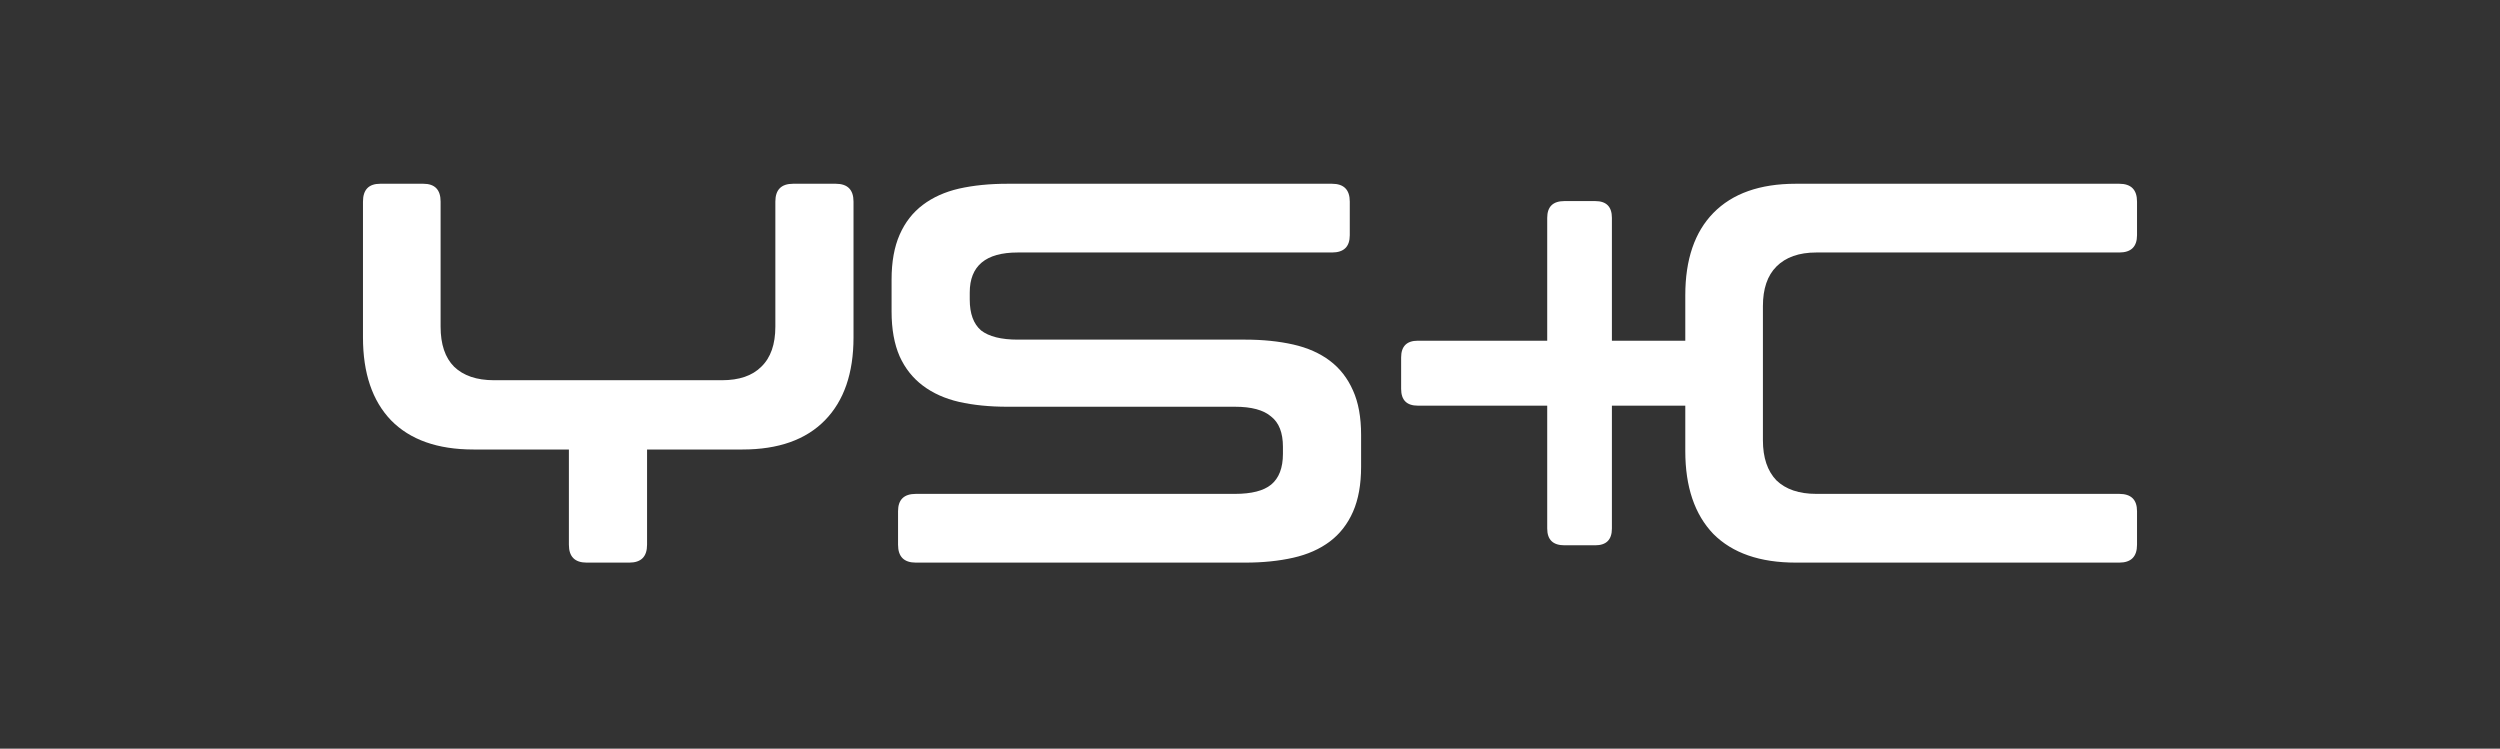
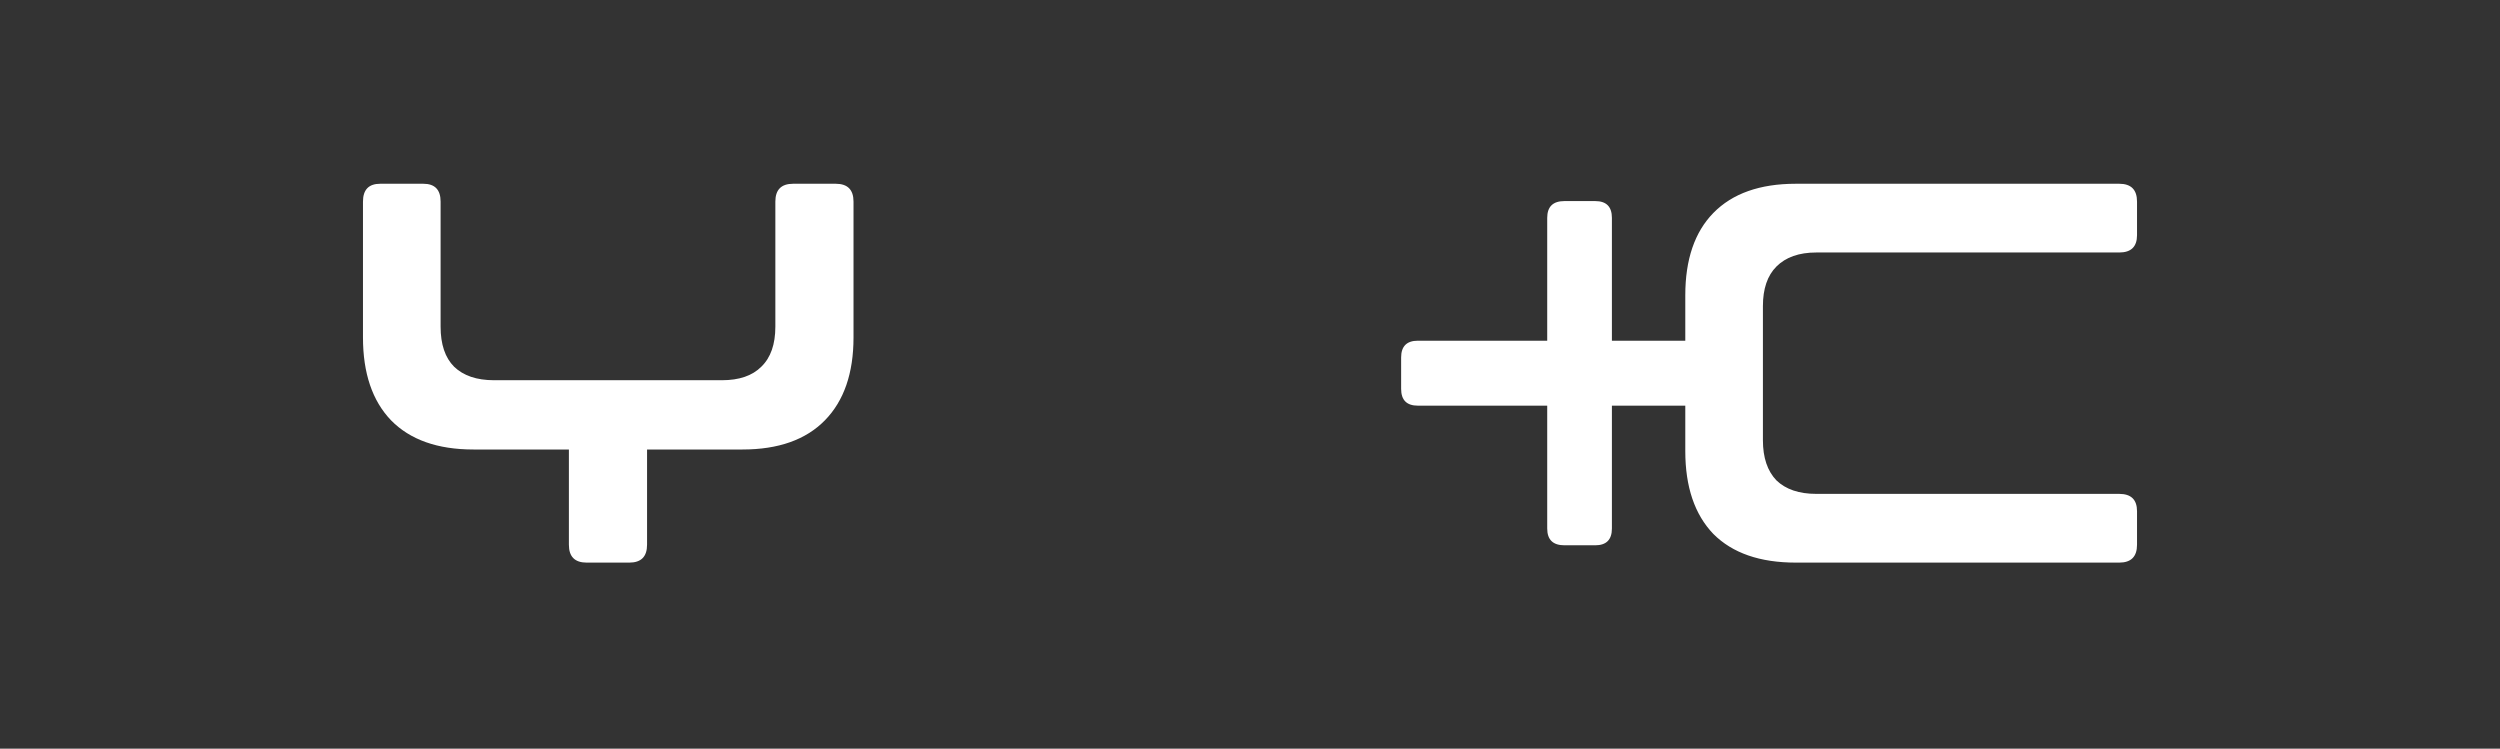
<svg xmlns="http://www.w3.org/2000/svg" width="1102" height="330" viewBox="0 0 1102 330" fill="none">
  <rect x="0" y="0" width="1102" height="330" fill="#333333" stroke="none" />
  <path d="M755.234 235.355C763.63 243.785 775.748 247.999 791.589 247.999H934.159C939.386 247.999 942 245.375 942 240.127V225.335C942 220.246 939.386 217.701 934.159 217.701H800.619C793.015 217.701 787.154 215.713 783.035 211.737C779.075 207.601 777.095 201.717 777.095 194.082V134.917C777.095 127.283 779.075 121.477 783.035 117.501C787.154 113.366 793.015 111.298 800.619 111.298H934.159C939.386 111.298 942 108.754 942 103.664V88.873C942 83.624 939.386 81 934.159 81H791.589C775.748 81 763.63 85.294 755.234 93.883C746.997 102.312 742.878 114.4 742.878 130.146V150.186H710.527V96.031C710.527 91.1 708.072 88.635 703.161 88.635H689.617C684.548 88.635 682.013 91.1 682.013 96.031V150.186H624.985C620.075 150.186 617.619 152.651 617.619 157.582V171.419C617.619 176.349 620.075 178.815 624.985 178.815H682.013V232.97C682.013 237.901 684.548 240.366 689.617 240.366H703.161C708.072 240.366 710.527 237.901 710.527 232.97V178.815H742.878V198.854C742.878 214.6 746.997 226.767 755.234 235.355Z" fill="white" />
  <path d="M194.217 143.983C194.217 151.777 196.197 157.661 200.157 161.637C204.276 165.614 210.137 167.602 217.741 167.602H318.252C325.856 167.602 331.638 165.614 335.598 161.637C339.717 157.661 341.776 151.777 341.776 143.983V88.873C341.776 83.625 344.39 81.001 349.617 81.001H368.389C373.617 81.001 376.23 83.625 376.23 88.873V148.755C376.23 164.5 372.032 176.667 363.637 185.256C355.241 193.844 343.123 198.139 327.282 198.139H285.224V240.127C285.224 245.376 282.61 248 277.382 248H258.611C253.383 248 250.769 245.376 250.769 240.127V198.139H208.711C192.87 198.139 180.752 193.844 172.356 185.256C164.119 176.667 160 164.5 160 148.755V88.873C160 83.625 162.535 81.001 167.604 81.001H186.613C191.682 81.001 194.217 83.625 194.217 88.873V143.983Z" fill="white" />
-   <path d="M448.61 111.299C434.512 111.299 427.463 117.184 427.463 128.953V132.055C427.463 138.258 429.126 142.79 432.452 145.653C435.938 148.357 441.323 149.709 448.61 149.709H548.884C556.646 149.709 563.696 150.425 570.032 151.856C576.368 153.287 581.754 155.673 586.19 159.013C590.625 162.353 594.031 166.727 596.407 172.135C598.784 177.383 599.972 183.904 599.972 191.697V205.773C599.972 213.566 598.784 220.167 596.407 225.574C594.031 230.982 590.625 235.356 586.19 238.696C581.754 242.036 576.368 244.421 570.032 245.853C563.696 247.284 556.646 248 548.884 248H403.701C398.473 248 395.86 245.376 395.86 240.127V225.336C395.86 220.246 398.473 217.702 403.701 217.702H544.369C551.656 217.702 556.963 216.35 560.29 213.646C563.775 210.783 565.517 206.25 565.517 200.047V196.946C565.517 190.743 563.775 186.29 560.29 183.586C556.963 180.723 551.656 179.292 544.369 179.292H444.096C436.175 179.292 429.047 178.576 422.71 177.145C416.532 175.713 411.225 173.327 406.79 169.987C402.354 166.647 398.949 162.353 396.572 157.105C394.196 151.697 393.008 145.097 393.008 137.303V123.228C393.008 115.434 394.196 108.834 396.572 103.426C398.949 98.019 402.354 93.645 406.79 90.305C411.225 86.965 416.532 84.579 422.71 83.148C429.047 81.716 436.175 81.001 444.096 81.001H587.14C592.368 81.001 594.982 83.625 594.982 88.873V103.665C594.982 108.754 592.368 111.299 587.14 111.299H448.61Z" fill="white" />
</svg>